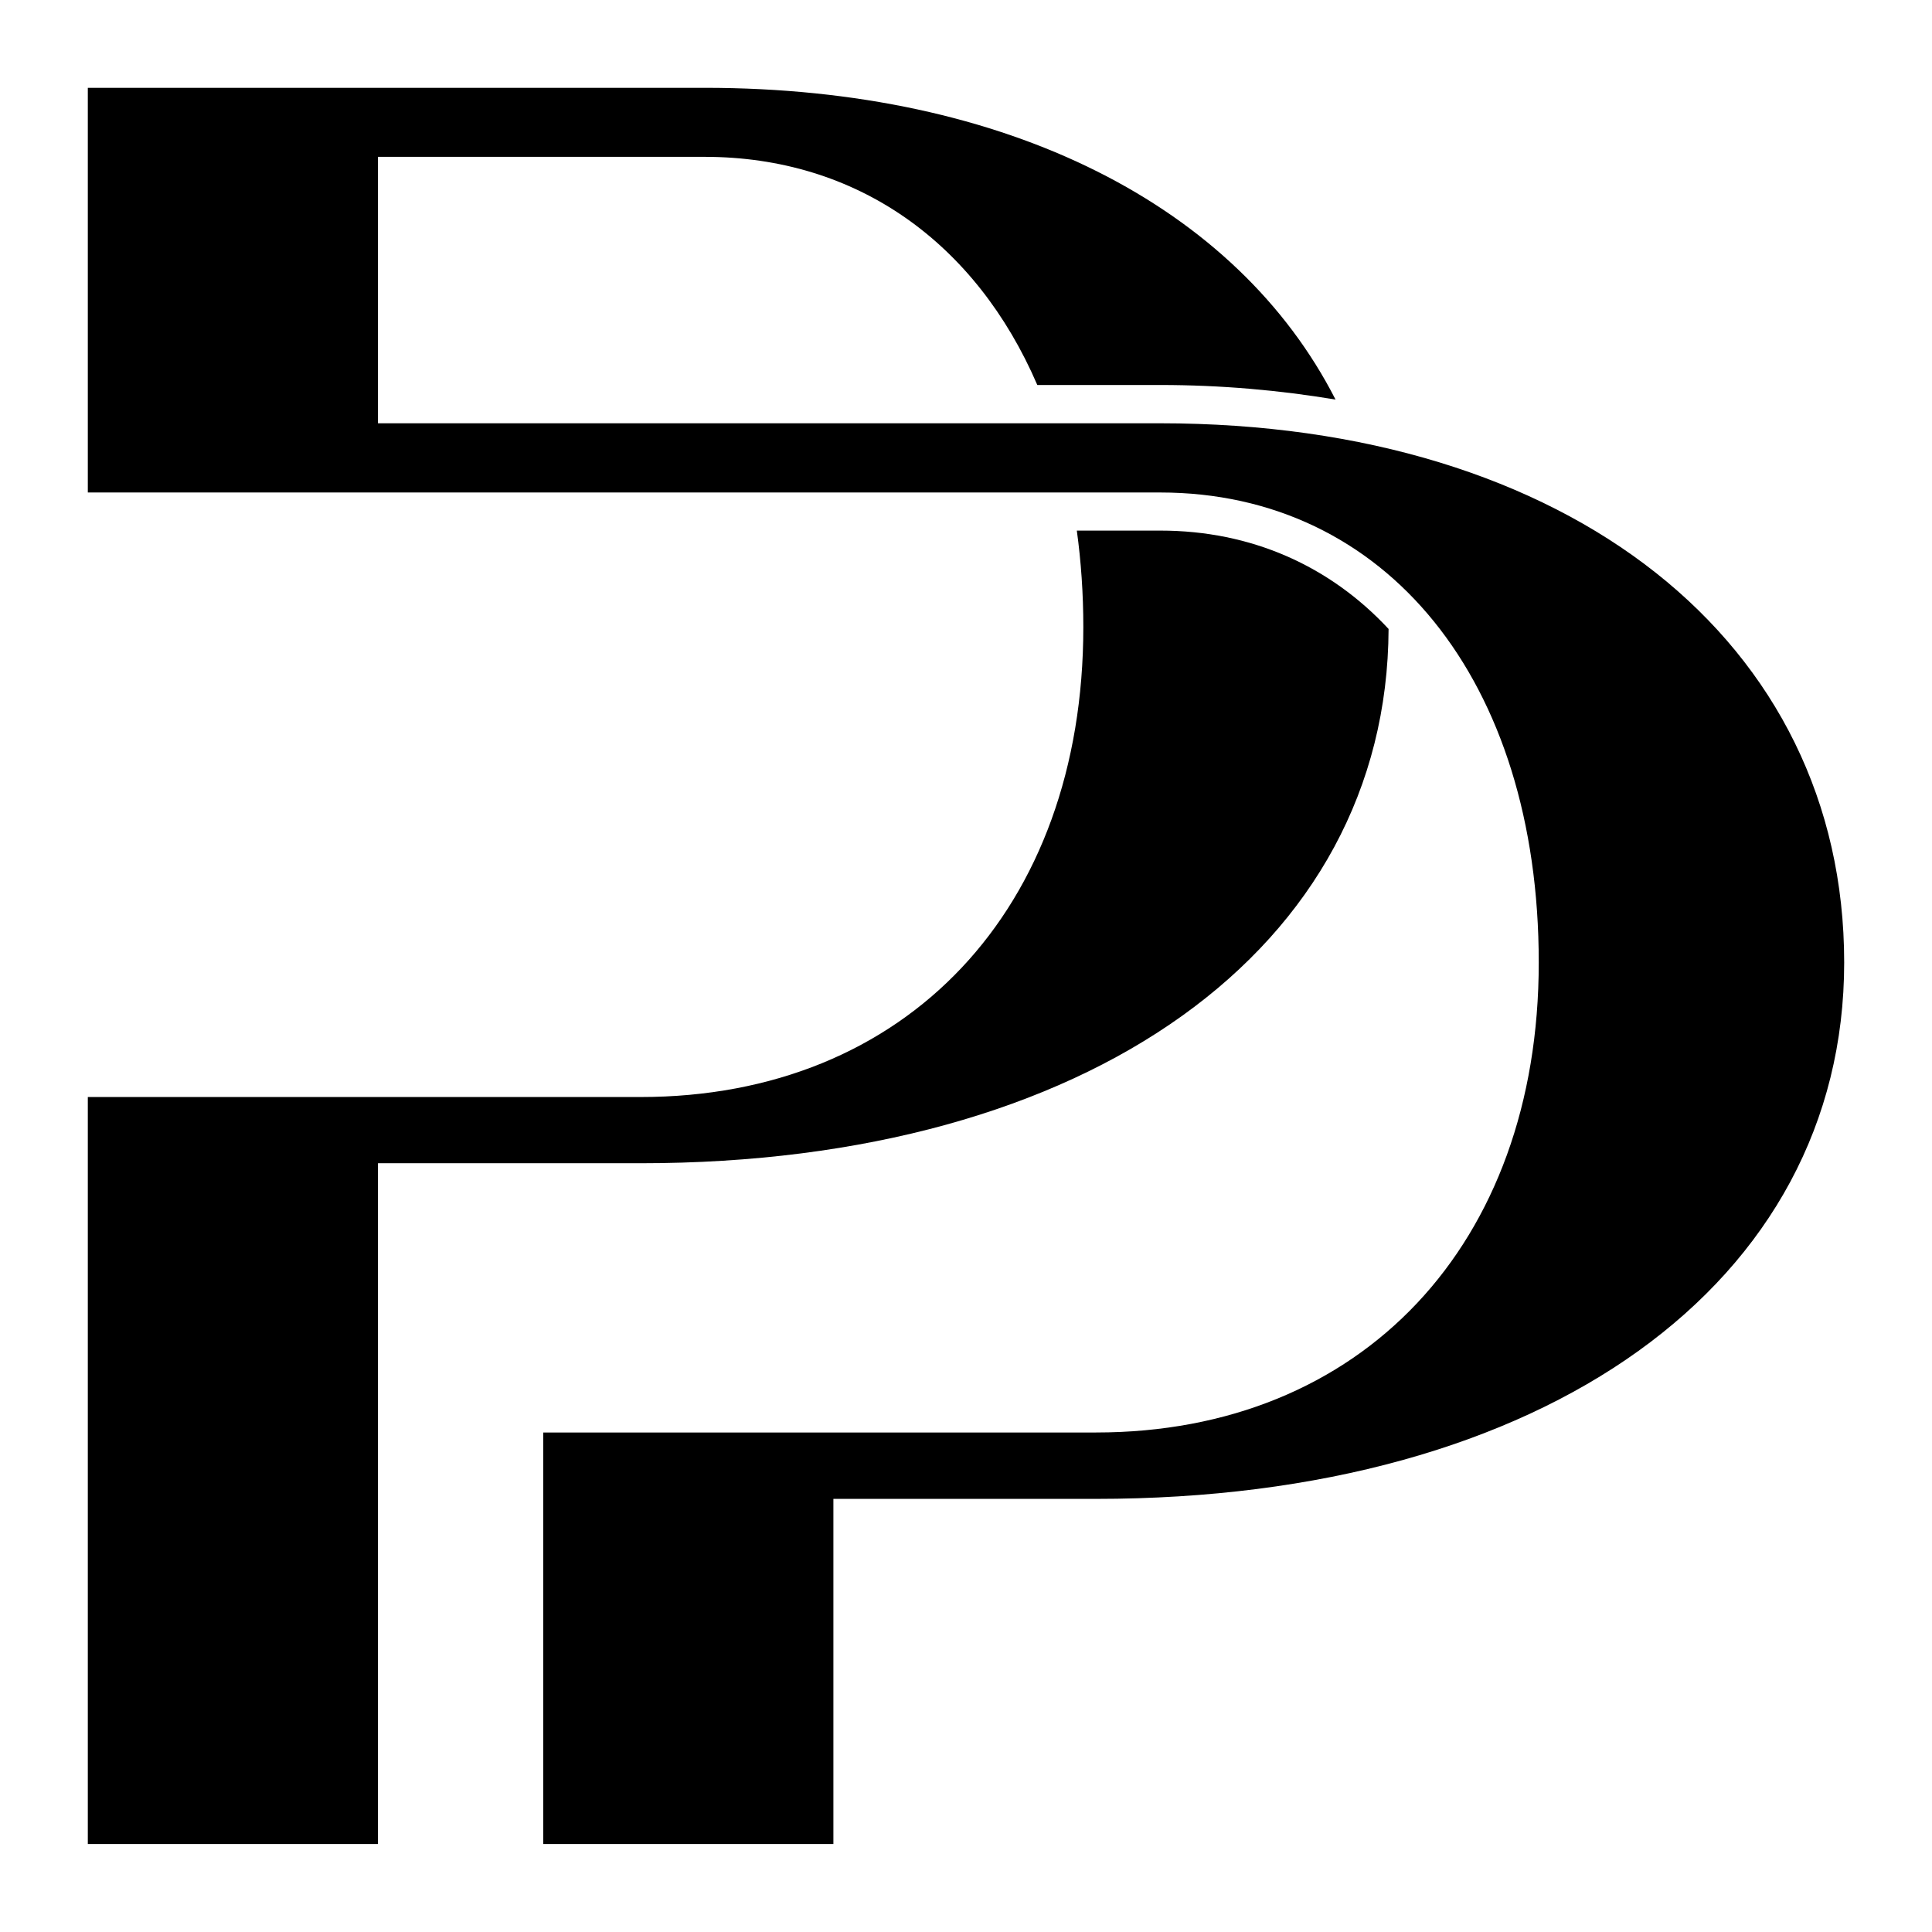
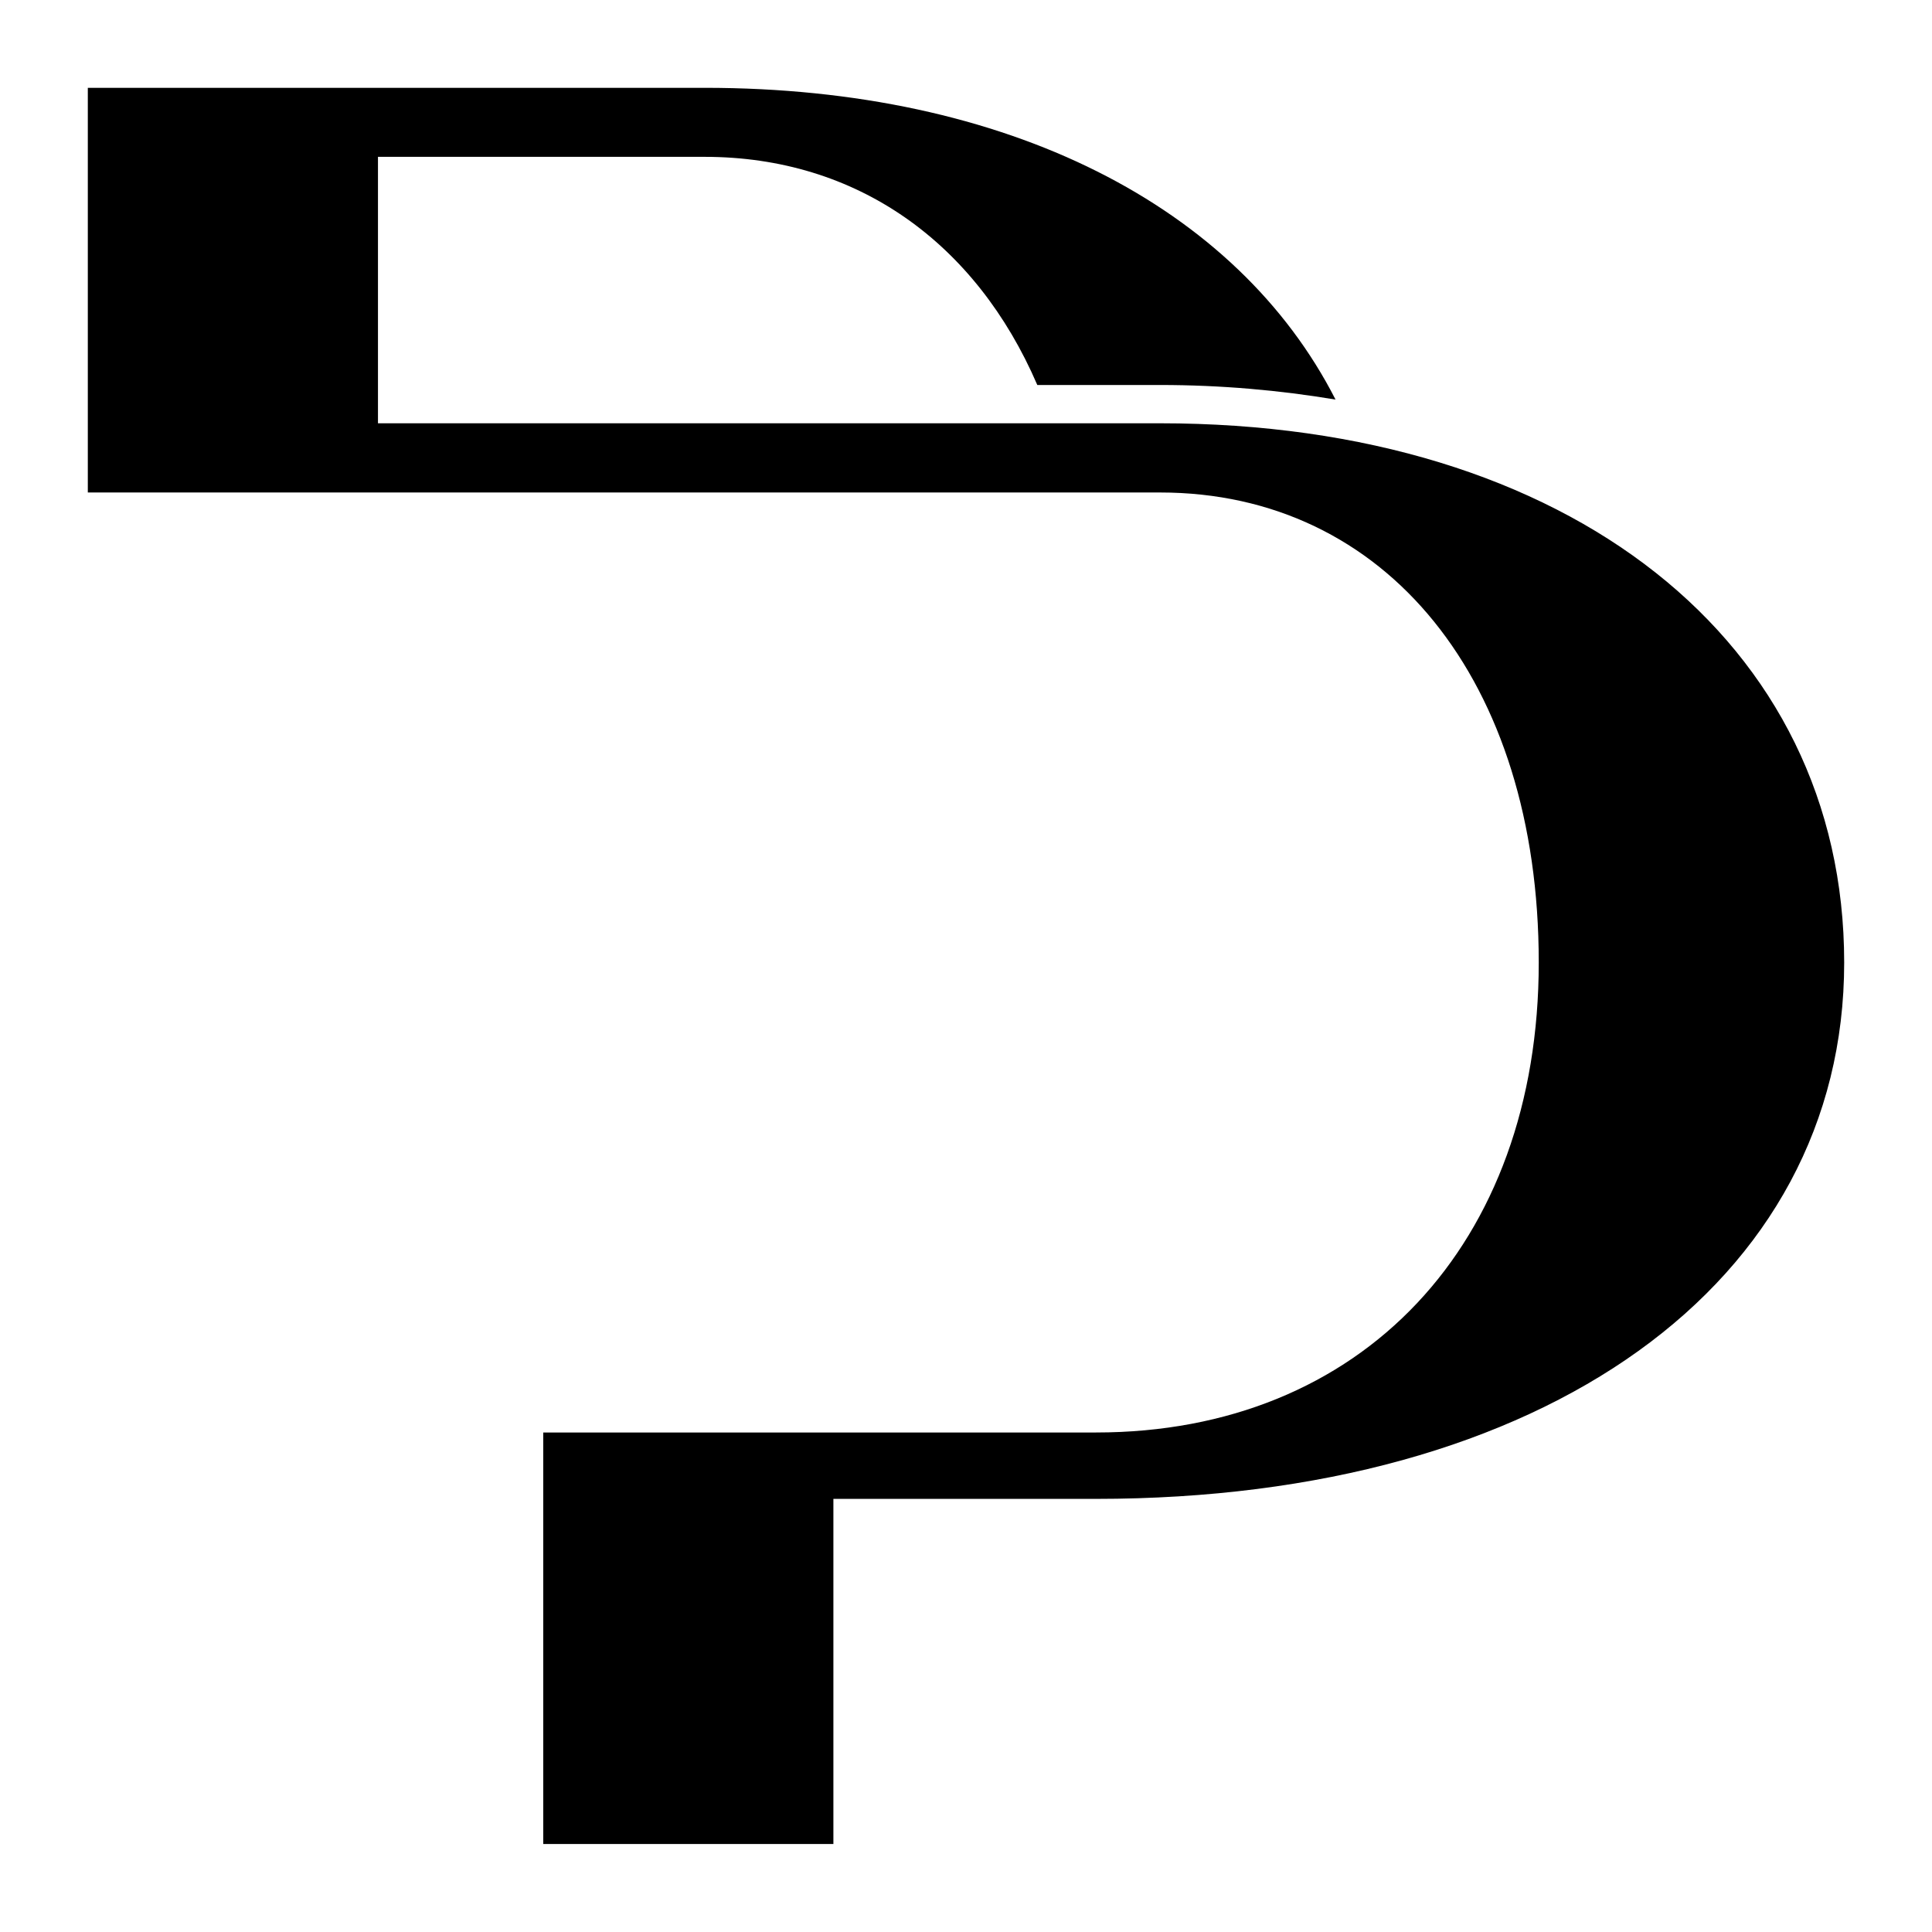
<svg xmlns="http://www.w3.org/2000/svg" viewBox="0 0 110 110">
-   <path d="M79.06 35.81c-3.35-3.6-7.83-5.6-13-5.6h-4.75c.24 1.75.37 3.58.37 5.49 0 16.06-10.08 26.76-25.21 26.76H5v42.53h16.52V66.23h14.95c25.5 0 42.52-12.23 42.59-30.43Z" />
  <path d="M66.05 24.1H21.52V8.93h18.6c8.68 0 15.45 4.89 18.94 12.99h6.99c3.48 0 6.81.3 9.99.83C70.43 11.76 57.39 5 40.12 5H5v23.04h61.05c12.87 0 21.56 10.71 21.56 26.76S77.53 81.56 62.4 81.56H30.93v23.43h16.52V85.34H62.4c25.56 0 42.6-12.28 42.6-30.54S89.35 24.1 66.05 24.1Z" />
</svg>